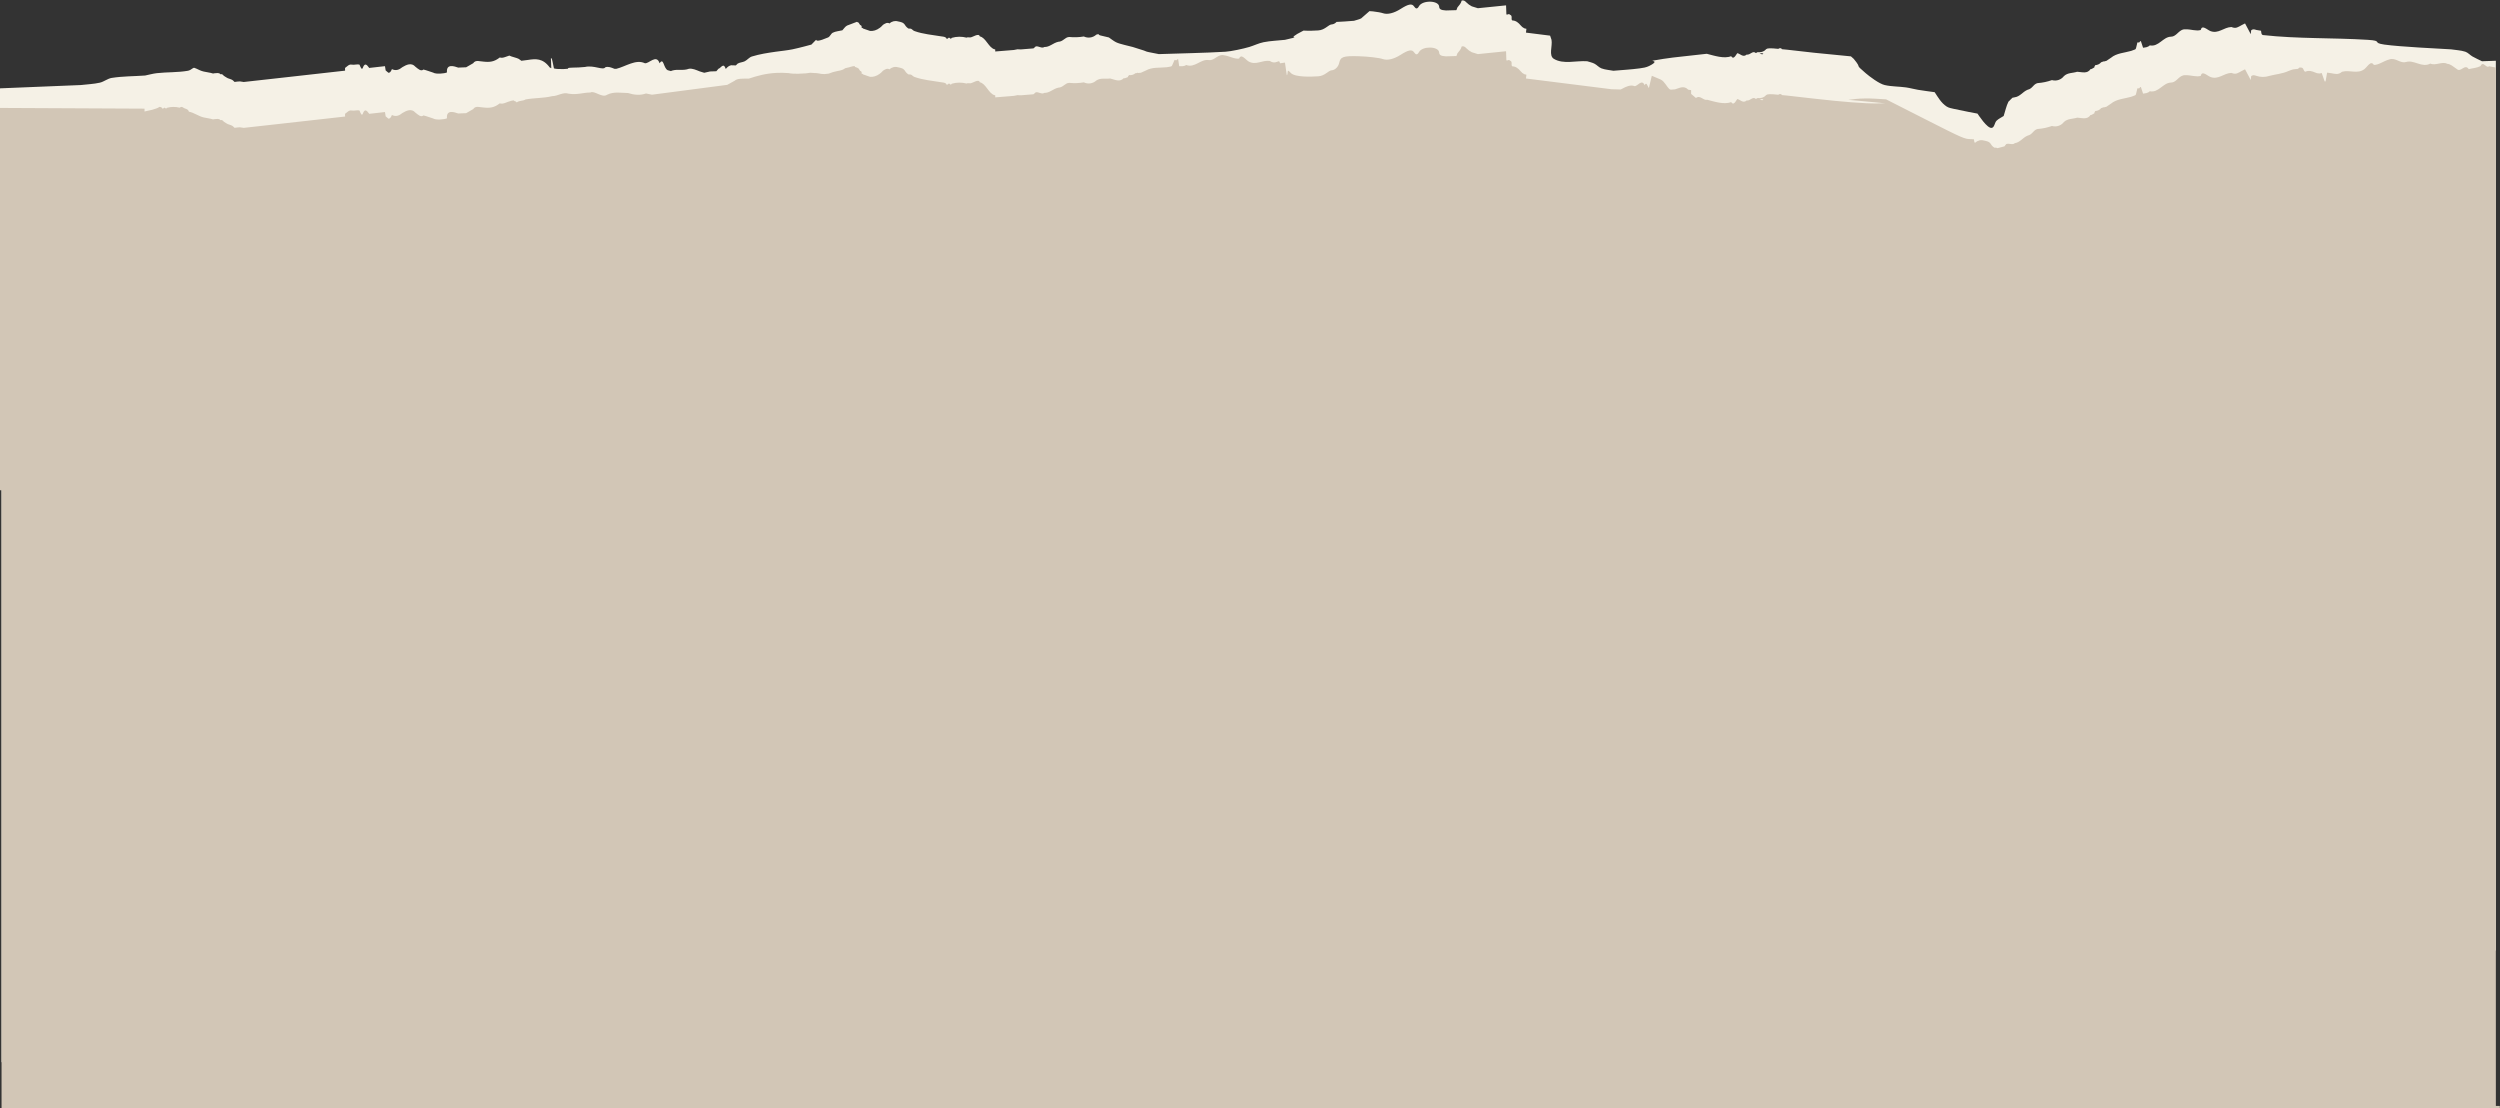
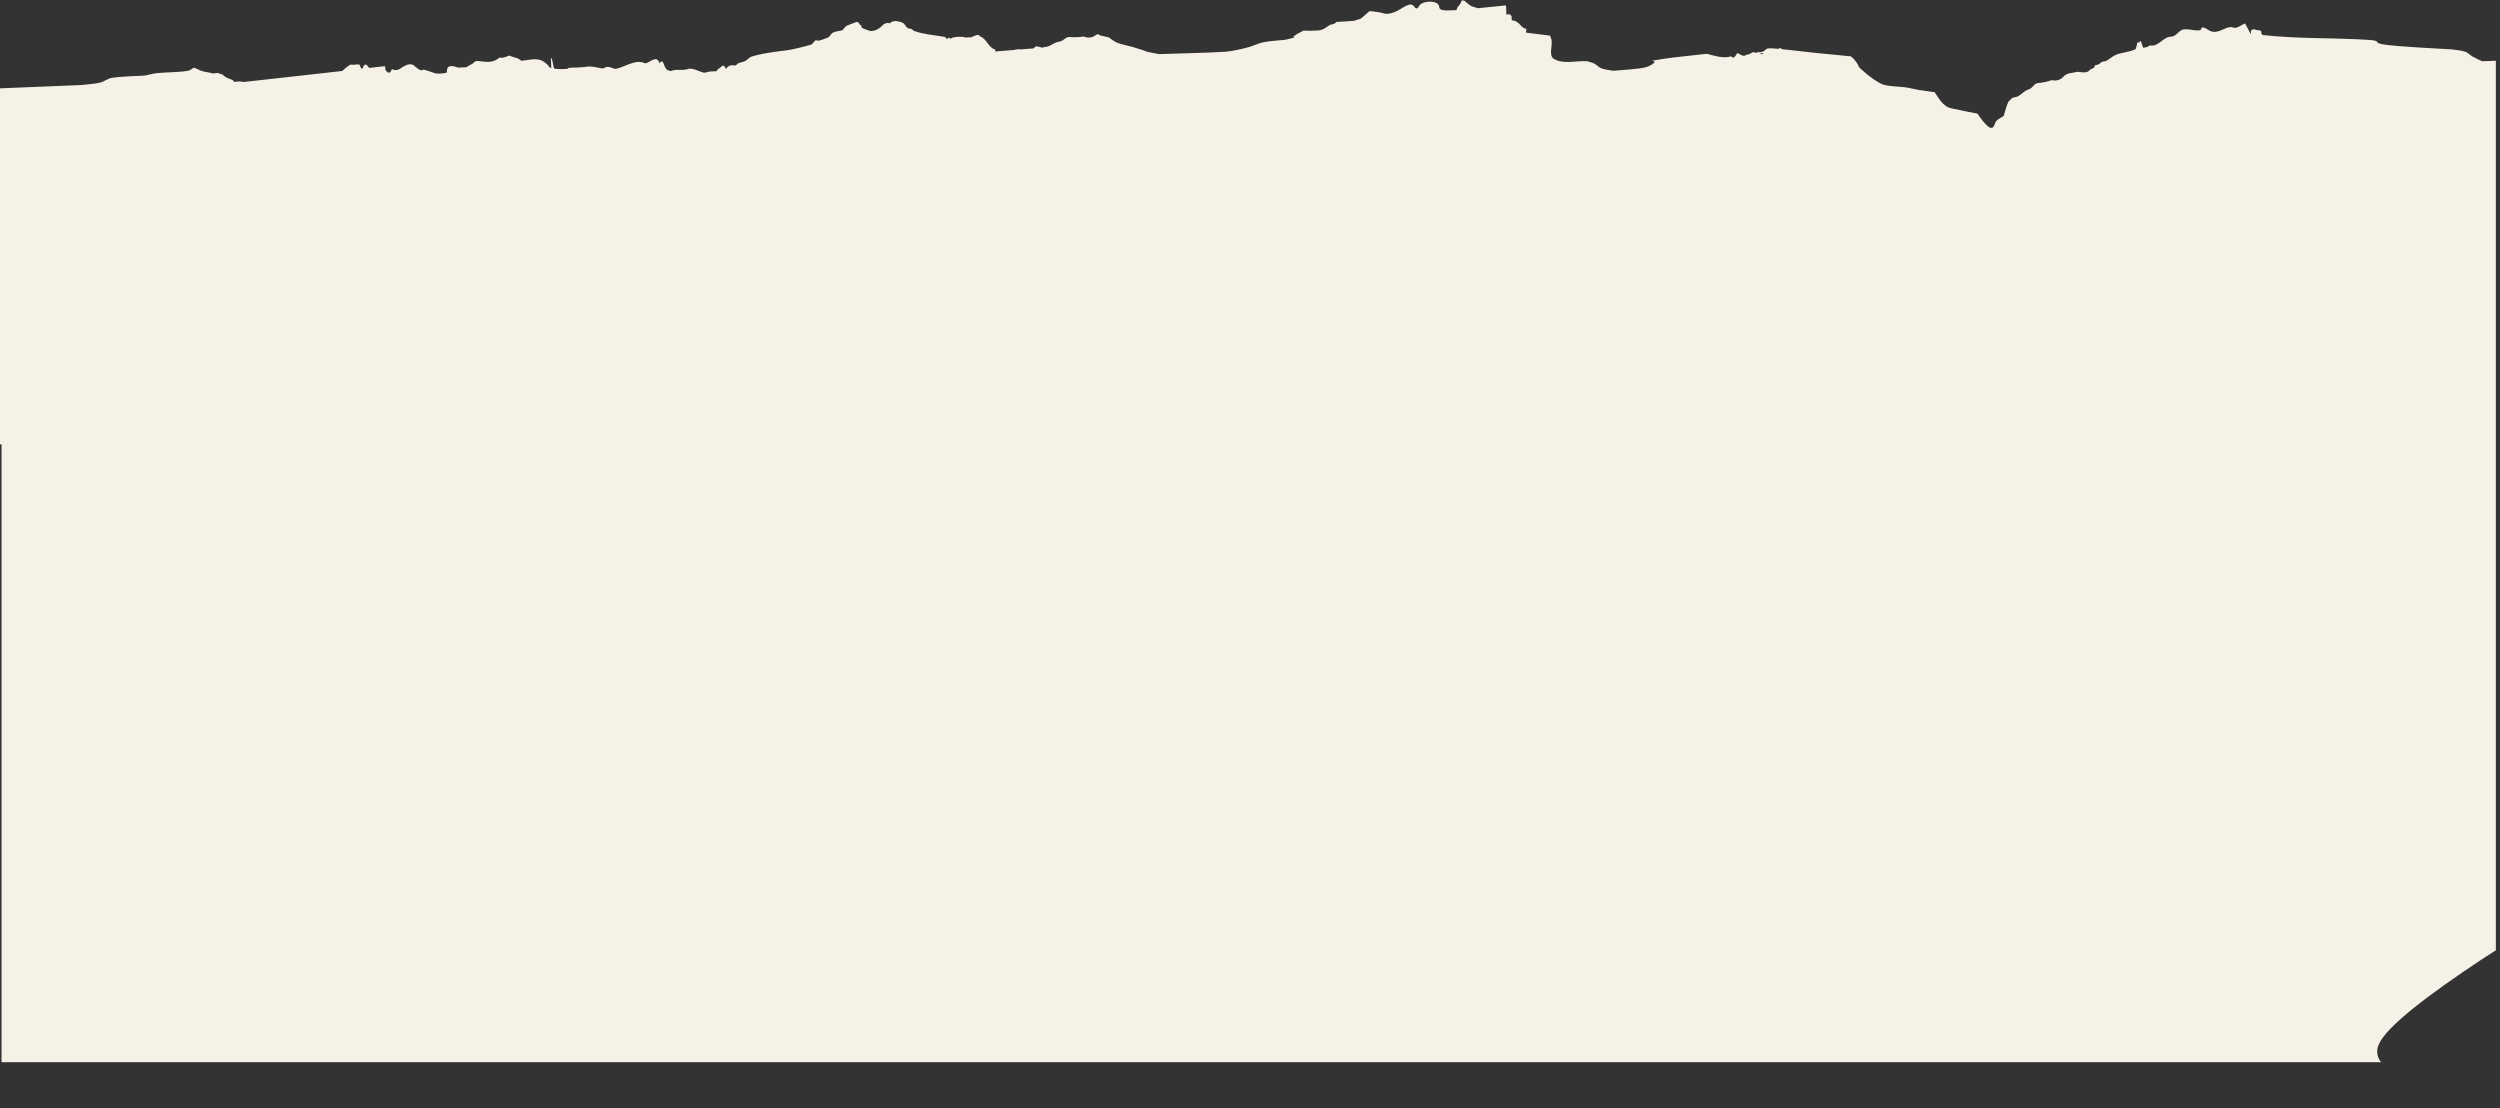
<svg xmlns="http://www.w3.org/2000/svg" height="413.9" overflow="hidden" preserveAspectRatio="xMidYMid meet" version="1.0" viewBox="0.7 0.9 933.8 413.9" width="933.8" zoomAndPan="magnify">
  <rect x="0.7" y="0.9" width="933.8" height="413.9" fill="#333333" stroke="none" />
  <defs>
    <clipPath id="a">
      <path d="M186 306H1121V722H186z" />
    </clipPath>
  </defs>
  <g clip-path="url(#a)" fill-rule="evenodd" transform="translate(-186 -306)">
    <g id="change1_1">
-       <path d="M877.182 327.049 877.2 327.069 877.088 327.06ZM843.854 326.652 844.323 326.925C844.538 326.962 844.817 327.513 845.275 326.957L845.331 326.853 844.458 326.758ZM732.647 307.145C733.037 307.003 733.356 307.038 733.642 307.174 733.927 307.31 734.18 307.548 734.439 307.814 735.03 308.41 735.711 308.901 736.452 309.271L738.709 309.971 749.245 308.903 749.365 312.277 749.631 312.372 749.631 312.372C749.826 312.279 750.022 312.195 750.214 312.184 750.406 312.172 750.595 312.234 750.778 312.436 751.239 312.601 751.333 312.96 751.327 313.412 751.321 313.864 751.213 314.239 751.585 314.542 752.952 314.556 753.925 315.464 754.67 316.347 755.048 316.836 755.529 317.223 756.07 317.486L756.845 317.662 756.678 319.082 765.701 320.215 766.222 321.778C766.65 324.128 765.063 327.66 767.111 328.889 770.677 331.028 775.407 329.481 779.556 329.778 780.444 330.074 781.384 330.248 782.222 330.667 783.178 331.144 783.889 332.069 784.889 332.444 786.303 332.975 787.852 333.037 789.333 333.333 792.593 333.037 795.867 332.877 799.111 332.444 800.322 332.283 801.574 332.102 802.667 331.556 808.522 328.628 798.947 330.398 808 328.889 810.356 328.496 812.738 328.274 815.111 328L824.132 326.998 824.335 327.02C826.941 327.673 830.718 328.956 833.319 327.883 833.937 328.772 834.399 328.74 835.614 326.758 836.669 326.94 837.78 328.493 839.104 327.291 840.474 327.528 841.357 325.651 842.506 326.692L843.133 326.527 842.829 326.474C842.769 326.413 843.18 326.385 844.025 326.385 844.789 326.385 845.64 326.044 846.097 325.553 846.537 325.082 846.751 324.845 849.014 324.976L850.919 325.153 851.312 324.945C851.567 324.867 851.811 324.859 852.038 324.977L852.281 325.28 854.231 325.462C856.672 325.726 859.91 326.098 864.228 326.595L878.067 327.956 879.111 328.889C882.54 333.004 879.011 330.327 883.556 334.222 885.036 335.491 888.59 338.187 890.667 338.667 893.281 339.27 896.01 339.176 898.667 339.555 900.162 339.769 901.621 340.196 903.111 340.444 905.178 340.789 907.259 341.037 909.333 341.333 910.645 343.301 911.724 345.298 913.778 346.667 914.557 347.186 915.531 347.345 916.444 347.556 919.389 348.235 925.333 349.333 925.333 349.333 925.585 349.668 928.971 355.006 930.667 354.667 931.714 354.457 931.689 352.755 932.444 352 933.2 351.245 934.222 350.815 935.111 350.222 935.704 348.444 936.051 346.565 936.889 344.889L938.354 343.424 939.281 343.23C941.224 342.957 942.186 341.217 944.051 340.422 945.924 340.034 946.163 338.302 947.792 337.942 949.617 337.812 951.416 337.434 953.139 336.818 954.792 337.289 956.565 336.703 957.611 335.34 958.99 333.999 960.906 334.251 962.558 333.705 964.436 333.811 966.348 334.559 967.576 332.7L967.729 332.738 968.154 332.556 968.968 332.087 969.08 331.606C969.16 331.534 969.259 331.48 969.303 331.234 970.173 331.21 970.99 330.809 971.542 330.136L972.03 330.009 972.25 329.801 972.442 329.901 973.507 329.623C974.065 329.286 974.579 328.842 975.205 328.472 977.246 326.745 980.263 326.632 982.722 325.914 984.846 325.044 984.269 325.814 984.898 323.447 985.142 321.86 985.505 323.499 986.048 322.34 986.151 322.309 986.254 322.277 986.357 322.246L987.181 324.74 988.407 324.541C988.897 324.408 989.34 324.201 989.688 323.845 992.976 324.538 994.614 320.686 997.564 320.606 999.246 320.613 1000.11 318.964 1001.45 318.21 1001.89 317.959 1002.39 317.807 1002.99 317.849 1005.02 317.767 1007.07 318.646 1008.73 318.096 1009.18 316.013 1011.05 317.984 1012.35 318.516 1015.33 319.647 1017.28 317.088 1020.19 316.991 1021.9 317.735 1022.69 316.982 1024.05 316.263L1025.27 315.649 1027.41 319.671 1027.54 318.267C1027.83 317.968 1028.13 317.859 1028.45 317.855 1028.77 317.851 1029.1 317.953 1029.45 318.078L1031.24 318.385 1031.32 318.961C1031.39 319.504 1031.53 319.948 1032 320 1044.97 321.441 1058.09 320.964 1071.11 321.778 1076.98 322.145 1072.43 322.855 1077.33 323.556 1082.98 324.363 1097.95 325.082 1102.22 325.333 1104 325.629 1105.85 325.652 1107.56 326.222 1108.57 326.56 1109.29 327.47 1110.22 328 1111.37 328.657 1112.59 329.185 1113.78 329.778L1118.95 329.593 1118.95 661.855 1113.61 665.291C1093.81 678.424 1078.02 690.365 1075.2 697.043 1074.26 699.269 1074.53 701.352 1075.77 703.276L1076.22 703.649 187.278 703.649 187.278 472.888 186.667 472.879 186.667 339.9 216.889 338.667C219.259 338.37 221.672 338.315 224 337.778 225.555 337.419 226.868 336.249 228.444 336 232.552 335.351 236.741 335.407 240.889 335.111 242.37 334.815 243.832 334.389 245.333 334.222 249.173 333.796 253.084 334.005 256.889 333.333 257.541 333.218 258.103 332.823 258.665 332.432L259.152 332.192 260.023 332.52C260.917 332.956 261.808 333.402 262.789 333.623 263.935 333.912 265.135 333.982 266.275 334.359L266.883 334.256C267.634 334.256 268.439 333.929 269.057 334.649L269.244 334.617C269.361 334.584 269.489 334.584 269.612 334.617L269.772 334.713C269.868 334.793 269.964 334.874 270.054 334.96 270.14 335.055 270.23 335.145 270.326 335.229 270.614 335.393 270.891 335.573 271.163 335.766 271.952 336.373 273.044 336.33 273.796 337.007L274.27 337.487 274.569 337.475C275.155 337.397 275.742 337.317 276.326 337.309L277.751 337.524 292.162 335.918C299.093 335.143 306.628 334.298 314.524 333.411L315.589 333.291 315.578 332.28 316.741 331.368C317.154 331.091 317.587 330.928 318.14 331.048 318.999 331.239 320.149 330.766 320.989 331.057 321.492 332.326 321.919 333.307 322.331 331.937 322.974 330.436 323.697 330.993 324.443 332.06L324.591 332.278 330.496 331.613 330.751 333.209 331.767 334.078C332.234 334.142 332.68 333.774 333.095 332.714 334.552 333.438 335.75 333.013 337.079 331.931 338.458 331.126 340.388 330.127 341.884 331.85 342.9 332.644 343.912 333.669 344.871 332.874 346.125 333.167 347.273 333.655 348.492 334.019 349.51 334.683 352.705 334.397 353.65 333.953 353.33 330.484 356.549 331.717 357.84 332.149L360.746 332.034 360.747 332.069 363.448 330.515C364.349 329.107 366.077 329.903 367.199 329.905 369.681 330.192 371.332 329.978 373.373 328.37 374.058 328.592 374.737 328.438 375.412 328.195L376.939 327.664 377.778 328C378.655 328.329 379.606 328.47 380.444 328.889L381.442 329.604 383.821 329.296C386.775 328.832 389.426 328.567 392.036 332.095L392.621 332.37 392.471 328.716C392.58 328.712 392.689 328.708 392.799 328.704L393.114 330.031C393.426 331.553 393.633 332.675 393.633 332.466 395.122 332.929 400.109 332.609 398.808 332.466 398.807 331.969 401.93 332.311 405.218 331.914 408.528 331.12 411.981 333.315 412.787 332.035 413.89 331.627 414.994 332.124 416.085 332.551L416.304 332.614 416.933 332.605C420.476 331.703 424.209 328.934 427.545 330.508 429.015 330.863 431.913 326.923 433.062 330.541 434.655 328.186 434.447 332.338 436.113 333.128L437.315 333.455 437.701 333.282C439.907 332.609 441.761 333.426 444.067 332.576 445.38 332.399 446.717 333.034 448.053 333.566L449.747 334.082 451.923 333.593 454.26 333.51 455.067 332.576C455.95 332.422 456.91 330.027 457.792 332.653 458.493 331.793 459.13 331.417 459.774 331.281L461.556 331.333 462.222 330.667C463.026 330.184 464.051 330.197 464.889 329.778 465.844 329.3 466.534 328.314 467.556 328 470.444 327.111 473.453 326.649 476.444 326.222 478.519 325.926 480.612 325.744 482.667 325.333 485.062 324.854 489.778 323.555 489.778 323.555 493.793 319.541 488.627 324.049 496 320.889 496.77 320.559 497.028 319.486 497.778 319.111 498.87 318.565 500.148 318.518 501.333 318.222 501.926 317.629 502.361 316.819 503.111 316.444L506.743 315.062 507.403 315.358C507.495 315.473 507.572 315.592 507.634 315.711 507.734 315.828 507.811 315.948 507.865 316.069 507.874 316.168 507.994 316.263 508.204 316.333 508.744 316.618 508.45 316.945 508.558 317.245L508.594 317.322 508.883 317.354 509.105 317.57 511.711 318.465C512.906 318.539 514.104 318.215 515.308 317.302 515.439 317.204 515.57 317.095 515.701 316.991 515.831 316.888 515.943 316.759 516.068 316.65L516.416 316.282 516.609 316.114C517.35 315.669 518.078 315.159 518.955 315.662 519.382 315.257 519.893 314.981 520.438 314.849 520.983 314.716 521.56 314.727 522.117 314.894 523.162 315.12 524.133 315.23 524.762 316.282 525.085 316.814 525.533 317.258 526.062 317.573L526.268 317.573 526.691 317.573C526.828 317.593 526.971 317.635 527.102 317.695 527.226 317.778 527.351 317.868 527.469 317.966 527.581 318.08 527.712 318.183 527.842 318.276 527.992 318.358 528.141 318.435 528.29 318.508 531.558 319.683 534.993 319.915 538.36 320.496 539.045 320.618 539.878 320.554 540.314 321.367L540.351 321.511 541.161 320.929 541.876 321.402 542.231 321.025C543.127 320.769 544.054 320.636 544.982 320.625 545.909 320.614 546.836 320.726 547.739 320.961 548.218 320.709 548.423 320.935 549.245 320.857 550.066 320.779 552.327 319.117 552.669 320.491 554.978 320.93 555.978 324.807 558.269 325.336L558.444 325.374 558.444 326.133 565.409 325.569 566.771 325.305 567.984 325.36 572.736 324.975 573.566 324.245C574.598 323.998 575.851 325.125 576.784 324.456 578.744 324.521 579.992 322.973 581.966 322.51 583.878 322.451 584.41 320.785 586.077 320.712 587.898 320.898 589.735 320.834 591.538 320.524 593.085 321.272 594.933 321 596.198 319.837L596.942 319.634 597.26 319.943C597.503 320.164 597.77 320.109 600.889 320.889 601.778 321.481 602.6 322.189 603.556 322.667 605.05 323.414 608.353 324.017 609.778 324.444 618.8 327.151 611.455 325.491 619.556 327.111 627.852 326.815 636.157 326.71 644.444 326.222 646.437 326.105 651.111 325.111 653.333 324.444 655.128 323.906 656.829 323.034 658.667 322.667 661.298 322.14 664 322.074 666.667 321.778 674.306 319.868 667.08 322.048 671.228 319.587L673.584 318.326 673.594 318.327C675.651 318.452 677.833 318.344 679.107 318.262 681.654 318.1 682.878 316.079 684.112 316.021 684.729 315.992 685.353 315.666 685.861 315.163L685.906 315.083 686.319 315.068C687.64 315.014 689.545 314.908 692.444 314.667 693.333 314.37 694.273 314.197 695.111 313.778L698.222 311.058 699.488 311.149C701.159 311.346 702.559 311.592 703.285 311.842 704.954 312.415 707.371 311.827 709.858 310.238 712.708 308.419 714.076 308.144 714.827 309.239 715.577 310.333 716.099 310.326 716.717 309.214 718.02 306.864 724.145 307.011 724.258 309.395 724.298 310.255 724.837 310.71 726.792 310.806L730.7 310.692 731.069 309.689C731.702 308.918 732.443 308.142 732.647 307.145Z" fill="#F5F1E6" />
+       <path d="M877.182 327.049 877.2 327.069 877.088 327.06ZM843.854 326.652 844.323 326.925C844.538 326.962 844.817 327.513 845.275 326.957L845.331 326.853 844.458 326.758ZM732.647 307.145C733.037 307.003 733.356 307.038 733.642 307.174 733.927 307.31 734.18 307.548 734.439 307.814 735.03 308.41 735.711 308.901 736.452 309.271L738.709 309.971 749.245 308.903 749.365 312.277 749.631 312.372 749.631 312.372C749.826 312.279 750.022 312.195 750.214 312.184 750.406 312.172 750.595 312.234 750.778 312.436 751.239 312.601 751.333 312.96 751.327 313.412 751.321 313.864 751.213 314.239 751.585 314.542 752.952 314.556 753.925 315.464 754.67 316.347 755.048 316.836 755.529 317.223 756.07 317.486L756.845 317.662 756.678 319.082 765.701 320.215 766.222 321.778C766.65 324.128 765.063 327.66 767.111 328.889 770.677 331.028 775.407 329.481 779.556 329.778 780.444 330.074 781.384 330.248 782.222 330.667 783.178 331.144 783.889 332.069 784.889 332.444 786.303 332.975 787.852 333.037 789.333 333.333 792.593 333.037 795.867 332.877 799.111 332.444 800.322 332.283 801.574 332.102 802.667 331.556 808.522 328.628 798.947 330.398 808 328.889 810.356 328.496 812.738 328.274 815.111 328L824.132 326.998 824.335 327.02C826.941 327.673 830.718 328.956 833.319 327.883 833.937 328.772 834.399 328.74 835.614 326.758 836.669 326.94 837.78 328.493 839.104 327.291 840.474 327.528 841.357 325.651 842.506 326.692L843.133 326.527 842.829 326.474C842.769 326.413 843.18 326.385 844.025 326.385 844.789 326.385 845.64 326.044 846.097 325.553 846.537 325.082 846.751 324.845 849.014 324.976L850.919 325.153 851.312 324.945C851.567 324.867 851.811 324.859 852.038 324.977L852.281 325.28 854.231 325.462C856.672 325.726 859.91 326.098 864.228 326.595L878.067 327.956 879.111 328.889C882.54 333.004 879.011 330.327 883.556 334.222 885.036 335.491 888.59 338.187 890.667 338.667 893.281 339.27 896.01 339.176 898.667 339.555 900.162 339.769 901.621 340.196 903.111 340.444 905.178 340.789 907.259 341.037 909.333 341.333 910.645 343.301 911.724 345.298 913.778 346.667 914.557 347.186 915.531 347.345 916.444 347.556 919.389 348.235 925.333 349.333 925.333 349.333 925.585 349.668 928.971 355.006 930.667 354.667 931.714 354.457 931.689 352.755 932.444 352 933.2 351.245 934.222 350.815 935.111 350.222 935.704 348.444 936.051 346.565 936.889 344.889L938.354 343.424 939.281 343.23C941.224 342.957 942.186 341.217 944.051 340.422 945.924 340.034 946.163 338.302 947.792 337.942 949.617 337.812 951.416 337.434 953.139 336.818 954.792 337.289 956.565 336.703 957.611 335.34 958.99 333.999 960.906 334.251 962.558 333.705 964.436 333.811 966.348 334.559 967.576 332.7L967.729 332.738 968.154 332.556 968.968 332.087 969.08 331.606C969.16 331.534 969.259 331.48 969.303 331.234 970.173 331.21 970.99 330.809 971.542 330.136L972.03 330.009 972.25 329.801 972.442 329.901 973.507 329.623C974.065 329.286 974.579 328.842 975.205 328.472 977.246 326.745 980.263 326.632 982.722 325.914 984.846 325.044 984.269 325.814 984.898 323.447 985.142 321.86 985.505 323.499 986.048 322.34 986.151 322.309 986.254 322.277 986.357 322.246L987.181 324.74 988.407 324.541C988.897 324.408 989.34 324.201 989.688 323.845 992.976 324.538 994.614 320.686 997.564 320.606 999.246 320.613 1000.11 318.964 1001.45 318.21 1001.89 317.959 1002.39 317.807 1002.99 317.849 1005.02 317.767 1007.07 318.646 1008.73 318.096 1009.18 316.013 1011.05 317.984 1012.35 318.516 1015.33 319.647 1017.28 317.088 1020.19 316.991 1021.9 317.735 1022.69 316.982 1024.05 316.263L1025.27 315.649 1027.41 319.671 1027.54 318.267C1027.83 317.968 1028.13 317.859 1028.45 317.855 1028.77 317.851 1029.1 317.953 1029.45 318.078L1031.24 318.385 1031.32 318.961C1031.39 319.504 1031.53 319.948 1032 320 1044.97 321.441 1058.09 320.964 1071.11 321.778 1076.98 322.145 1072.43 322.855 1077.33 323.556 1082.98 324.363 1097.95 325.082 1102.22 325.333 1104 325.629 1105.85 325.652 1107.56 326.222 1108.57 326.56 1109.29 327.47 1110.22 328 1111.37 328.657 1112.59 329.185 1113.78 329.778L1118.95 329.593 1118.95 661.855 1113.61 665.291C1093.81 678.424 1078.02 690.365 1075.2 697.043 1074.26 699.269 1074.53 701.352 1075.77 703.276L1076.22 703.649 187.278 703.649 187.278 472.888 186.667 472.879 186.667 339.9 216.889 338.667C219.259 338.37 221.672 338.315 224 337.778 225.555 337.419 226.868 336.249 228.444 336 232.552 335.351 236.741 335.407 240.889 335.111 242.37 334.815 243.832 334.389 245.333 334.222 249.173 333.796 253.084 334.005 256.889 333.333 257.541 333.218 258.103 332.823 258.665 332.432L259.152 332.192 260.023 332.52C260.917 332.956 261.808 333.402 262.789 333.623 263.935 333.912 265.135 333.982 266.275 334.359L266.883 334.256C267.634 334.256 268.439 333.929 269.057 334.649L269.244 334.617C269.361 334.584 269.489 334.584 269.612 334.617L269.772 334.713C269.868 334.793 269.964 334.874 270.054 334.96 270.14 335.055 270.23 335.145 270.326 335.229 270.614 335.393 270.891 335.573 271.163 335.766 271.952 336.373 273.044 336.33 273.796 337.007L274.27 337.487 274.569 337.475C275.155 337.397 275.742 337.317 276.326 337.309L277.751 337.524 292.162 335.918C299.093 335.143 306.628 334.298 314.524 333.411C317.154 331.091 317.587 330.928 318.14 331.048 318.999 331.239 320.149 330.766 320.989 331.057 321.492 332.326 321.919 333.307 322.331 331.937 322.974 330.436 323.697 330.993 324.443 332.06L324.591 332.278 330.496 331.613 330.751 333.209 331.767 334.078C332.234 334.142 332.68 333.774 333.095 332.714 334.552 333.438 335.75 333.013 337.079 331.931 338.458 331.126 340.388 330.127 341.884 331.85 342.9 332.644 343.912 333.669 344.871 332.874 346.125 333.167 347.273 333.655 348.492 334.019 349.51 334.683 352.705 334.397 353.65 333.953 353.33 330.484 356.549 331.717 357.84 332.149L360.746 332.034 360.747 332.069 363.448 330.515C364.349 329.107 366.077 329.903 367.199 329.905 369.681 330.192 371.332 329.978 373.373 328.37 374.058 328.592 374.737 328.438 375.412 328.195L376.939 327.664 377.778 328C378.655 328.329 379.606 328.47 380.444 328.889L381.442 329.604 383.821 329.296C386.775 328.832 389.426 328.567 392.036 332.095L392.621 332.37 392.471 328.716C392.58 328.712 392.689 328.708 392.799 328.704L393.114 330.031C393.426 331.553 393.633 332.675 393.633 332.466 395.122 332.929 400.109 332.609 398.808 332.466 398.807 331.969 401.93 332.311 405.218 331.914 408.528 331.12 411.981 333.315 412.787 332.035 413.89 331.627 414.994 332.124 416.085 332.551L416.304 332.614 416.933 332.605C420.476 331.703 424.209 328.934 427.545 330.508 429.015 330.863 431.913 326.923 433.062 330.541 434.655 328.186 434.447 332.338 436.113 333.128L437.315 333.455 437.701 333.282C439.907 332.609 441.761 333.426 444.067 332.576 445.38 332.399 446.717 333.034 448.053 333.566L449.747 334.082 451.923 333.593 454.26 333.51 455.067 332.576C455.95 332.422 456.91 330.027 457.792 332.653 458.493 331.793 459.13 331.417 459.774 331.281L461.556 331.333 462.222 330.667C463.026 330.184 464.051 330.197 464.889 329.778 465.844 329.3 466.534 328.314 467.556 328 470.444 327.111 473.453 326.649 476.444 326.222 478.519 325.926 480.612 325.744 482.667 325.333 485.062 324.854 489.778 323.555 489.778 323.555 493.793 319.541 488.627 324.049 496 320.889 496.77 320.559 497.028 319.486 497.778 319.111 498.87 318.565 500.148 318.518 501.333 318.222 501.926 317.629 502.361 316.819 503.111 316.444L506.743 315.062 507.403 315.358C507.495 315.473 507.572 315.592 507.634 315.711 507.734 315.828 507.811 315.948 507.865 316.069 507.874 316.168 507.994 316.263 508.204 316.333 508.744 316.618 508.45 316.945 508.558 317.245L508.594 317.322 508.883 317.354 509.105 317.57 511.711 318.465C512.906 318.539 514.104 318.215 515.308 317.302 515.439 317.204 515.57 317.095 515.701 316.991 515.831 316.888 515.943 316.759 516.068 316.65L516.416 316.282 516.609 316.114C517.35 315.669 518.078 315.159 518.955 315.662 519.382 315.257 519.893 314.981 520.438 314.849 520.983 314.716 521.56 314.727 522.117 314.894 523.162 315.12 524.133 315.23 524.762 316.282 525.085 316.814 525.533 317.258 526.062 317.573L526.268 317.573 526.691 317.573C526.828 317.593 526.971 317.635 527.102 317.695 527.226 317.778 527.351 317.868 527.469 317.966 527.581 318.08 527.712 318.183 527.842 318.276 527.992 318.358 528.141 318.435 528.29 318.508 531.558 319.683 534.993 319.915 538.36 320.496 539.045 320.618 539.878 320.554 540.314 321.367L540.351 321.511 541.161 320.929 541.876 321.402 542.231 321.025C543.127 320.769 544.054 320.636 544.982 320.625 545.909 320.614 546.836 320.726 547.739 320.961 548.218 320.709 548.423 320.935 549.245 320.857 550.066 320.779 552.327 319.117 552.669 320.491 554.978 320.93 555.978 324.807 558.269 325.336L558.444 325.374 558.444 326.133 565.409 325.569 566.771 325.305 567.984 325.36 572.736 324.975 573.566 324.245C574.598 323.998 575.851 325.125 576.784 324.456 578.744 324.521 579.992 322.973 581.966 322.51 583.878 322.451 584.41 320.785 586.077 320.712 587.898 320.898 589.735 320.834 591.538 320.524 593.085 321.272 594.933 321 596.198 319.837L596.942 319.634 597.26 319.943C597.503 320.164 597.77 320.109 600.889 320.889 601.778 321.481 602.6 322.189 603.556 322.667 605.05 323.414 608.353 324.017 609.778 324.444 618.8 327.151 611.455 325.491 619.556 327.111 627.852 326.815 636.157 326.71 644.444 326.222 646.437 326.105 651.111 325.111 653.333 324.444 655.128 323.906 656.829 323.034 658.667 322.667 661.298 322.14 664 322.074 666.667 321.778 674.306 319.868 667.08 322.048 671.228 319.587L673.584 318.326 673.594 318.327C675.651 318.452 677.833 318.344 679.107 318.262 681.654 318.1 682.878 316.079 684.112 316.021 684.729 315.992 685.353 315.666 685.861 315.163L685.906 315.083 686.319 315.068C687.64 315.014 689.545 314.908 692.444 314.667 693.333 314.37 694.273 314.197 695.111 313.778L698.222 311.058 699.488 311.149C701.159 311.346 702.559 311.592 703.285 311.842 704.954 312.415 707.371 311.827 709.858 310.238 712.708 308.419 714.076 308.144 714.827 309.239 715.577 310.333 716.099 310.326 716.717 309.214 718.02 306.864 724.145 307.011 724.258 309.395 724.298 310.255 724.837 310.71 726.792 310.806L730.7 310.692 731.069 309.689C731.702 308.918 732.443 308.142 732.647 307.145Z" fill="#F5F1E6" />
    </g>
    <g id="change2_1">
-       <path d="M843.854 343.79 844.323 344.062C844.538 344.099 844.817 344.65 845.275 344.094L845.331 343.99 844.459 343.895ZM732.648 324.282C733.038 324.14 733.356 324.176 733.642 324.311 733.928 324.448 734.18 324.685 734.439 324.951 735.03 325.547 735.712 326.038 736.453 326.408L738.71 327.108 749.245 326.04 749.366 329.414 749.632 329.509 749.632 329.509C749.826 329.416 750.022 329.332 750.214 329.321 750.406 329.31 750.595 329.371 750.778 329.573 751.239 329.738 751.333 330.097 751.327 330.549 751.321 331.001 751.213 331.376 751.585 331.679 752.952 331.693 753.925 332.601 754.67 333.484 755.048 333.973 755.529 334.36 756.07 334.623L756.845 334.799 756.678 336.219 788.703 340.239 790.824 340.288 792.042 340.33 792.521 340.095C794.095 339.245 795.672 338.46 797.247 339.069 798.267 339.23 799.997 336.22 800.997 338.74 801.702 337.397 801.941 338.743 802.513 339.694L802.59 339.771 803.657 335.315 803.68 335.203 807.055 336.631C808.496 337.36 809.214 339.271 810.317 340.21L810.76 340.396 812.352 340.277C813.997 339.809 815.645 338.69 817.287 340.4L818.37 340.573 818.371 341.981 820.176 343.498C821.77 342.262 822.878 344.544 824.335 344.157 826.942 344.811 830.718 346.093 833.319 345.021 833.937 345.909 834.399 345.877 835.614 343.895 836.669 344.078 837.78 345.63 839.105 344.428 840.474 344.665 841.357 342.788 842.506 343.829L843.133 343.664 842.829 343.611C842.769 343.55 843.18 343.523 844.025 343.522 844.789 343.522 845.641 343.181 846.097 342.69 846.537 342.219 846.751 341.983 849.015 342.113L850.92 342.29 851.312 342.082C851.567 342.004 851.811 341.996 852.038 342.114L852.281 342.417 854.231 342.599C856.672 342.863 859.91 343.236 864.229 343.732 874.724 344.939 883.453 345.612 887.666 345.54L890.777 345.486 887.666 345.17C885.955 344.996 882.875 344.706 880.821 344.525L877.088 344.197 879.992 343.853C881.589 343.664 884.762 343.622 887.044 343.76L891.192 344.011 905.825 351.441C920.035 358.656 920.531 358.871 922.985 358.871L923.997 358.935 924.196 360.119 924.559 360.158C924.985 359.752 925.497 359.477 926.042 359.345 926.586 359.212 927.164 359.223 927.721 359.39 928.766 359.616 929.737 359.726 930.366 360.778 930.689 361.31 931.137 361.753 931.666 362.069L931.872 362.069 932.295 362.068C932.432 362.089 932.575 362.13 932.706 362.191L932.783 362.248 935.383 361.574 936.075 360.713C937.049 360.292 938.478 361.186 939.282 360.367 941.224 360.094 942.187 358.354 944.051 357.559 945.924 357.171 946.163 355.439 947.792 355.079 949.617 354.95 951.417 354.571 953.139 353.955 954.792 354.426 956.565 353.84 957.612 352.477 958.991 351.137 960.906 351.388 962.558 350.842 964.437 350.948 966.348 351.696 967.576 349.837L967.729 349.875 968.154 349.693 968.968 349.224 969.08 348.743C969.161 348.671 969.259 348.617 969.304 348.371 970.174 348.347 970.991 347.946 971.542 347.273L972.03 347.146 972.25 346.939 972.442 347.038 973.507 346.76C974.066 346.423 974.58 345.979 975.205 345.609 977.246 343.882 980.263 343.769 982.722 343.052 984.846 342.181 984.269 342.951 984.898 340.584 985.142 338.997 985.505 340.636 986.049 339.477 986.151 339.446 986.254 339.414 986.357 339.383L987.182 341.877 988.407 341.678C988.897 341.545 989.341 341.338 989.688 340.982 992.976 341.675 994.614 337.824 997.565 337.743 999.246 337.75 1000.11 336.101 1001.45 335.347 1001.89 335.096 1002.39 334.944 1002.99 334.986 1005.02 334.904 1007.07 335.783 1008.73 335.233 1009.18 333.15 1011.05 335.121 1012.35 335.653 1015.33 336.784 1017.28 334.225 1020.19 334.128 1021.9 334.872 1022.69 334.119 1024.05 333.4L1025.27 332.786 1027.41 336.808 1027.54 335.404C1027.83 335.105 1028.13 334.996 1028.45 334.992 1028.77 334.988 1029.1 335.09 1029.45 335.215 1031.03 335.762 1032.76 335.774 1034.35 335.248 1036.69 334.619 1039.18 334.487 1041.44 333.438 1042.02 333.219 1042.61 332.985 1043.21 332.819L1045.09 332.604 1045.09 332.604C1045.23 332.435 1045.36 332.273 1045.53 332.178 1045.7 332.083 1045.9 332.055 1046.15 332.156 1046.64 332.1 1046.88 332.381 1047.07 332.79 1047.27 333.198 1047.33 333.583 1047.8 333.69 1049.04 333.099 1050.31 333.485 1051.37 333.95 1051.92 334.222 1052.52 334.357 1053.13 334.355L1053.9 334.171 1055.01 337.309 1055.34 337.302 1055.92 334.029 1057.36 334.228C1058.97 334.484 1060.02 334.95 1061.49 333.708 1064.45 332.886 1067.26 334.705 1069.89 332.695 1071.02 331.782 1072.24 329.325 1073.39 331.161 1075.25 331.162 1077.02 329.682 1079.09 329.125 1079.68 328.897 1080.23 328.885 1080.76 328.983 1082.36 329.279 1083.78 330.574 1085.47 330.04 1088.46 329.191 1091.39 332.334 1094.47 330.645 1096.35 331.558 1098.97 329.732 1100.75 330.719 1102.17 330.883 1102.8 331.633 1104.43 332.729 1105.85 334.054 1107.42 330.537 1108.83 332.73 1110.35 332.328 1111.7 332.329 1113.22 331.589 1114.25 329.433 1115.37 332.64 1116.41 331.644L1118.95 332.14 1118.95 720 1120.44 720 1120.44 720.786 187.279 720.786 187.279 490.025 186.667 490.016 186.667 347.212 240.694 347.481 240.678 348.546 243.533 347.909C244.779 347.569 245.731 347.219 246.223 346.851 246.222 346.836 246.222 346.822 246.221 346.808L246.655 346.877C246.953 346.961 247.225 347.117 247.411 347.456L247.444 347.576 248.136 347.091 248.749 347.485 249.053 347.171C249.821 346.958 250.615 346.847 251.409 346.837 252.203 346.829 252.998 346.922 253.77 347.117 254.181 346.907 254.559 346.618 255.06 347.031 255.748 347.612 256.953 347.467 257.246 348.611 259.223 348.976 260.828 350.319 262.789 350.76 263.935 351.05 265.135 351.12 266.275 351.496L266.883 351.394C267.635 351.394 268.439 351.066 269.058 351.786L269.244 351.754C269.361 351.722 269.489 351.722 269.612 351.754L269.772 351.851C269.868 351.93 269.964 352.011 270.055 352.097 270.14 352.192 270.23 352.282 270.326 352.366 270.614 352.531 270.891 352.71 271.163 352.904 271.952 353.51 273.045 353.467 273.796 354.144L274.271 354.624 274.569 354.612C275.155 354.534 275.742 354.455 276.326 354.447L277.751 354.661 292.162 353.055C299.094 352.28 306.628 351.435 314.524 350.548L315.59 350.428 315.578 349.417 316.741 348.505C317.154 348.228 317.587 348.065 318.14 348.185 318.999 348.376 320.149 347.903 320.989 348.195 321.492 349.463 321.92 350.444 322.331 349.074 322.975 347.573 323.697 348.13 324.443 349.197L324.591 349.415 330.496 348.75 330.751 350.346 331.768 351.215C332.234 351.28 332.68 350.911 333.095 349.851 334.552 350.575 335.75 350.15 337.079 349.068 338.458 348.264 340.388 347.264 341.884 348.987 342.9 349.781 343.912 350.806 344.871 350.011 346.125 350.304 347.273 350.792 348.492 351.156 349.51 351.82 352.705 351.534 353.65 351.09 353.33 347.621 356.549 348.855 357.84 349.286L360.746 349.171 360.748 349.206 363.449 347.652C364.349 346.244 366.077 347.04 367.199 347.042 369.681 347.329 371.332 347.115 373.373 345.507 374.744 345.952 376.086 344.89 377.437 344.628L377.493 344.572 378.522 344.392 378.727 344.528C379.049 344.885 379.174 344.5 379.697 345.147 380.738 344.352 382.069 344.696 382.973 344.051 386.235 343.436 389.665 343.622 392.959 342.812 395.059 342.828 396.924 341.185 399.127 341.896 402.241 342.418 404.776 341.423 407.208 341.459 408.75 340.589 411.562 343.598 413.431 342.306 415.982 341.011 418.67 341.619 421.284 341.651 423.537 342.37 425.862 342.589 427.991 341.815L430.221 342.274 437.479 341.324 458.337 338.594 461.158 337.025C462.13 336.124 464.348 336.279 466.382 336.269 469.454 335.258 472.632 334.326 476.719 334.127 478.08 334.06 479.545 334.075 481.139 334.196 482.401 334.44 483.669 334.474 484.939 334.437L487.7 334.301 489.34 334.076 490.915 334.178C491.479 334.194 492.038 334.219 492.539 334.331 493.178 334.491 493.937 334.571 494.694 334.571L496.253 334.397 496.482 334.305C497.315 333.942 498.364 333.642 499.562 333.423 500.876 333.218 501.89 332.845 502.382 332.387 502.936 332.185 503.798 332.123 504.293 331.895 504.662 331.812 504.97 331.692 505.37 331.62L505.263 331.656C505.786 331.521 506.033 331.563 506.048 331.78L505.94 331.858 506.11 331.915C506.67 332.072 507.114 332.271 507.403 332.496 507.496 332.61 507.573 332.729 507.634 332.848 507.734 332.965 507.811 333.085 507.865 333.206 507.874 333.305 507.995 333.4 508.204 333.47 508.744 333.755 508.45 334.082 508.558 334.383L508.594 334.459 508.883 334.491 509.105 334.707 511.711 335.602C512.906 335.676 514.104 335.352 515.309 334.439 515.439 334.341 515.57 334.232 515.701 334.129 515.831 334.025 515.943 333.896 516.068 333.787L516.416 333.419 516.609 333.251C517.35 332.806 518.078 332.296 518.955 332.799 519.382 332.394 519.894 332.118 520.438 331.986 520.983 331.853 521.56 331.864 522.117 332.031 523.162 332.257 524.133 332.367 524.762 333.419 525.086 333.952 525.534 334.395 526.062 334.71L526.268 334.71 526.691 334.71C526.828 334.73 526.971 334.772 527.102 334.832 527.226 334.915 527.351 335.005 527.469 335.103 527.581 335.217 527.712 335.32 527.843 335.413 527.992 335.495 528.141 335.572 528.29 335.645 531.558 336.82 534.993 337.052 538.36 337.633 539.045 337.755 539.879 337.691 540.314 338.504L540.352 338.648 541.161 338.066 541.876 338.539 542.231 338.162C543.127 337.906 544.055 337.773 544.982 337.762 545.909 337.751 546.836 337.863 547.739 338.098 548.218 337.846 548.423 338.072 549.245 337.994 550.067 337.916 552.327 336.254 552.669 337.628 554.978 338.067 555.979 341.944 558.269 342.473L558.445 342.511 558.445 343.27 565.409 342.706 566.771 342.442 567.984 342.497 572.736 342.112 573.566 341.383C574.598 341.135 575.852 342.262 576.784 341.593 578.745 341.658 579.992 340.11 581.966 339.647 583.878 339.588 584.411 337.923 586.078 337.849 587.898 338.035 589.735 337.971 591.538 337.661 593.085 338.409 594.933 338.137 596.198 336.974 597.787 335.891 599.631 336.468 601.352 336.214 603.184 336.642 604.939 337.708 606.469 336.087L606.612 336.152 607.063 336.046 607.945 335.723 608.138 335.269C608.23 335.211 608.336 335.175 608.422 334.94 609.284 335.066 610.157 334.812 610.816 334.244L611.318 334.202 611.571 334.036 611.743 334.167 612.84 334.077C613.448 333.841 614.031 333.492 614.711 333.235 617.019 331.884 620.01 332.293 622.556 332.009 624.798 331.516 624.097 332.176 625.124 329.952 625.637 328.431 625.713 330.108 626.448 329.06 626.554 329.046 626.661 329.033 626.768 329.02L627.151 331.619 628.392 331.633C628.898 331.586 629.37 331.459 629.774 331.169 632.894 332.417 635.17 328.904 638.09 329.332 639.745 329.628 640.878 328.152 642.326 327.64 642.809 327.469 643.327 327.405 643.911 327.55 645.918 327.817 647.79 329.037 649.524 328.781 650.326 326.806 651.825 329.069 653.014 329.817 655.757 331.444 658.118 329.258 661.004 329.664 661.78 330.177 662.396 330.282 663 330.2L664.472 329.75 664.852 330.538 666.656 330.277 667.337 334.981 667.488 334.856C667.873 333.867 667.246 332.4 668.828 334.133 670.379 335.831 676.56 335.562 679.107 335.399 681.654 335.237 682.878 333.216 684.112 333.158 685.345 333.1 686.609 331.853 686.919 330.387 687.4 328.113 688.452 327.747 694.065 327.896 697.684 327.992 701.834 328.48 703.285 328.979 704.954 329.553 707.371 328.964 709.858 327.375 712.708 325.556 714.077 325.281 714.827 326.376 715.577 327.47 716.099 327.463 716.717 326.351 718.02 324.001 724.146 324.148 724.258 326.532 724.299 327.392 724.837 327.848 726.792 327.944L730.7 327.829 731.069 326.826C731.702 326.055 732.444 325.279 732.648 324.282Z" fill="#D2C6B6" />
-     </g>
+       </g>
  </g>
</svg>